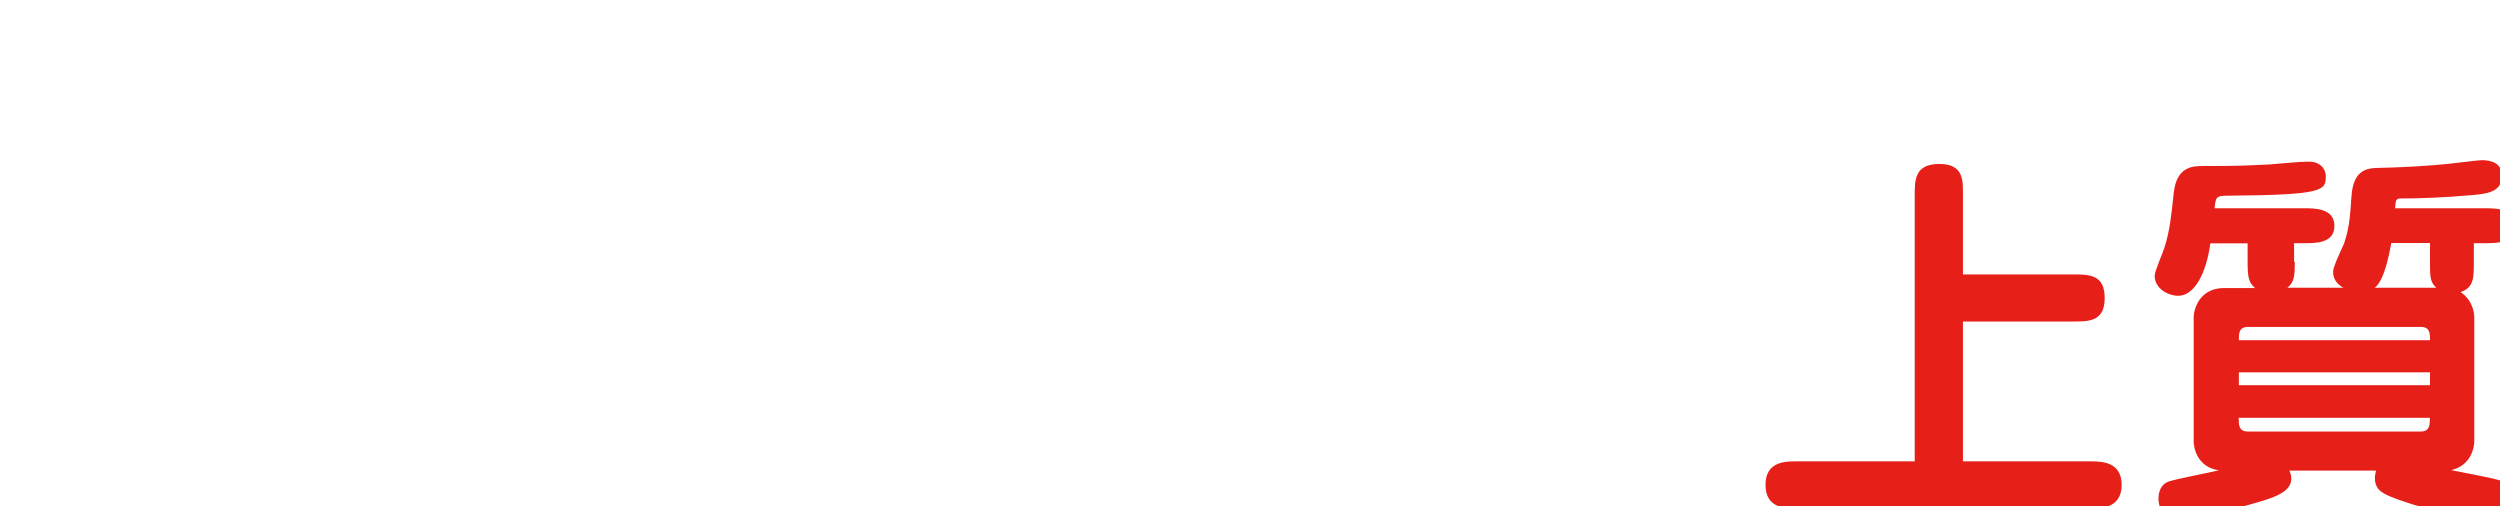
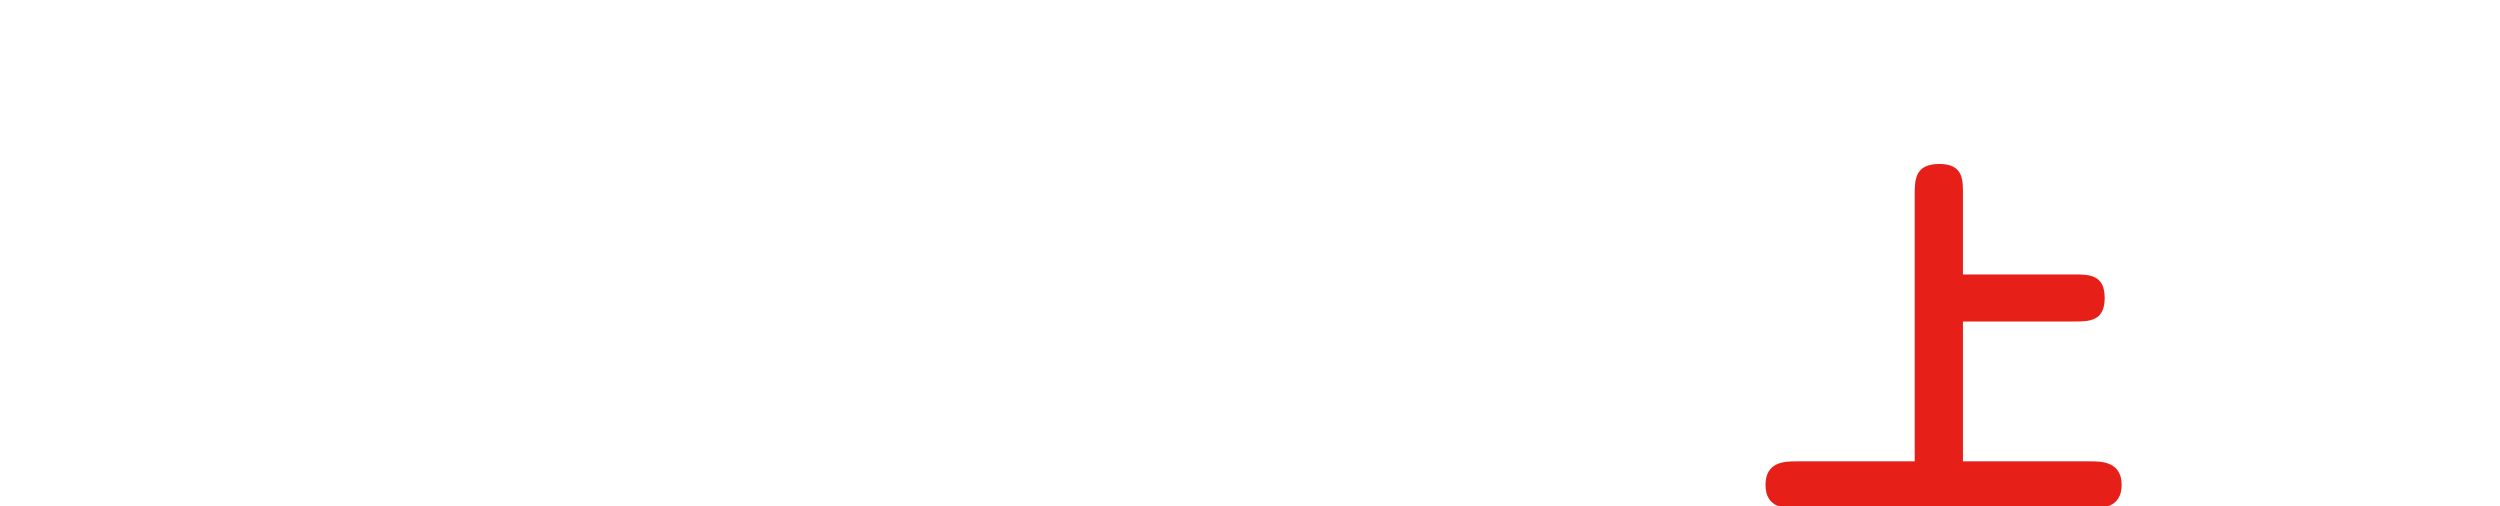
<svg xmlns="http://www.w3.org/2000/svg" id="_レイヤー_2" viewBox="0 0 171.07 34.64">
  <defs>
    <style>.cls-1{fill:#fff;}.cls-2{filter:url(#drop-shadow-1);}.cls-3{fill:#e71f19;}</style>
    <filter id="drop-shadow-1" x="0" y="0" width="172.07" height="35.64" filterUnits="userSpaceOnUse">
      <feOffset dx="1" dy="1" />
      <feGaussianBlur result="blur" stdDeviation="0" />
      <feFlood flood-color="#000" flood-opacity=".75" />
      <feComposite in2="blur" operator="in" />
      <feComposite in="SourceGraphic" />
    </filter>
  </defs>
  <g id="_レイヤー_1-2">
    <g class="cls-2">
      <path class="cls-1" d="M12.39,26.31h7.56c1.03,0,1.88,0,1.88,1.34s-.84,1.34-1.88,1.34h-7.56v3.61c0,.92,0,1.88-1.5,1.88-1.67,0-1.71-.75-1.71-1.88v-3.61H1.88c-1.03,0-1.88,0-1.88-1.34s.84-1.34,1.88-1.34h7.3v-2.09h-5.02c-.35,0-2.32,0-2.32-1.83v-6.99c0-.7.31-1.81,2.32-1.81h13.54c.33,0,2.3,0,2.3,1.81v6.99c0,.7-.3,1.83-2.3,1.83h-5.3v2.09ZM17.01,17.61v-.94c0-.56-.52-.59-.59-.59H5.35c-.33,0-.61.19-.61.59v.94h12.27ZM4.74,20.02v1.1c0,.4.28.61.61.61h11.08c.07,0,.59-.05.59-.61v-1.1H4.74Z" />
      <path class="cls-1" d="M28.96,16.1c0,.16-.02.33-.14.73-.59,2.18-.75,4.18-.75,5.61,0,3.47,1.01,6.99,2.63,6.99.45,0,.63-.33,1.15-1.13.16-.28.52-.85,1.36-.85.66,0,1.55.49,1.55,1.57,0,1.5-1.92,3.75-4.15,3.75-2.51,0-5.8-3.33-5.8-10.84,0-3.19.52-5.73.84-6.38.35-.73,1.01-.96,1.29-.96.42,0,2.02,0,2.02,1.5ZM42.64,29.5c-1.22,0-1.67-.73-1.69-1.83-.05-1.29-.12-4.51-2.11-7.42-.14-.21-.89-1.06-1.01-1.24-.14-.26-.19-.52-.19-.75,0-.94.87-1.55,1.64-1.55.7,0,1.27.28,2.25,1.71,2.02,2.93,2.77,7.04,2.77,9.15,0,.38,0,1.92-1.67,1.92Z" />
-       <path class="cls-1" d="M53.74,23.71c0,1.46-1.2,2.7-2.7,2.7s-2.7-1.22-2.7-2.7,1.22-2.7,2.7-2.7,2.7,1.2,2.7,2.7Z" />
-       <path class="cls-1" d="M60.56,24.11c-.89,0-1.88,0-1.88-1.36s.99-1.36,1.88-1.36h4.58c.26-.59.77-1.9.96-2.25.23-.45.68-.54.92-.54.21,0,1.67.23,1.67,1.27,0,.33-.09.59-.42,1.53h9.9c.89,0,1.88,0,1.88,1.36s-.99,1.36-1.88,1.36h-1.46c-.21,1.38-.75,3.57-2.56,5.68,2.16,1.06,3.19,1.55,3.8,2.02.23.19.52.42.52,1.01,0,.8-.7,1.55-1.29,1.55-.33,0-.63-.14-1.03-.35-.63-.33-4.25-2.18-4.34-2.23-1.64,1.01-3.78,1.95-7.23,2.44-1.17.16-2.28.23-2.7.23s-1.48,0-1.48-1.41c0-1.22.99-1.29,1.41-1.31,3.1-.23,5.4-.68,7.02-1.46-1.03-.47-3-1.34-4.62-2.07-.33.38-.66.77-1.17.77-.35,0-1.48-.47-1.48-1.5,0-.42.12-.59.42-.99.89-1.17,1.38-1.85,1.74-2.39h-3.14ZM67.84,15.17v-.4c0-.96,0-1.71,1.55-1.71,1.36,0,1.36.8,1.36,1.69v.42h6.45c1.13,0,2.11.7,2.11,1.95v1.76c0,1.01,0,1.88-1.34,1.88s-1.36-.96-1.36-1.88v-.52c0-.52-.45-.56-.63-.56h-13.61c-.38,0-.4.33-.4.61v.47c0,1.03,0,1.9-1.29,1.9-1.36,0-1.36-.96-1.36-1.9v-1.78c0-1.48.96-1.92,2.04-1.92h6.48ZM66.99,24.11c-.21.42-.7,1.27-1.22,2.07,1.64.56,3.12,1.22,5.7,2.37,1.2-1.17,1.99-2.79,2.35-4.44h-6.83Z" />
      <path class="cls-1" d="M87.46,16.1c0,.16-.02.33-.14.73-.59,2.18-.75,4.18-.75,5.61,0,3.47,1.01,6.99,2.63,6.99.45,0,.63-.33,1.15-1.13.16-.28.52-.85,1.36-.85.66,0,1.55.49,1.55,1.57,0,1.5-1.92,3.75-4.15,3.75-2.51,0-5.8-3.33-5.8-10.84,0-3.19.52-5.73.84-6.38.35-.73,1.01-.96,1.29-.96.42,0,2.02,0,2.02,1.5ZM101.14,29.5c-1.22,0-1.67-.73-1.69-1.83-.05-1.29-.12-4.51-2.11-7.42-.14-.21-.89-1.06-1.01-1.24-.14-.26-.19-.52-.19-.75,0-.94.87-1.55,1.64-1.55.7,0,1.27.28,2.25,1.71,2.02,2.93,2.77,7.04,2.77,9.15,0,.38,0,1.92-1.67,1.92Z" />
-       <path class="cls-1" d="M113.09,23.71c0,1.46-1.2,2.7-2.7,2.7s-2.7-1.22-2.7-2.7,1.22-2.7,2.7-2.7,2.7,1.2,2.7,2.7Z" />
      <path class="cls-1" d="M136.44,2.7c0,1.46-1.2,2.7-2.7,2.7s-2.7-1.22-2.7-2.7,1.22-2.7,2.7-2.7,2.7,1.2,2.7,2.7Z" />
      <path class="cls-1" d="M160.61,2.7c0,1.46-1.2,2.7-2.7,2.7s-2.7-1.22-2.7-2.7,1.22-2.7,2.7-2.7,2.7,1.2,2.7,2.7Z" />
      <path class="cls-3" d="M130.02,30.57V12.36c0-1.05,0-2.14,1.69-2.14s1.61,1.18,1.61,2.14v5.42h7.56c1.07,0,2.14,0,2.14,1.61s-1.07,1.61-2.14,1.61h-7.56v9.57h8.77c.72,0,2.09.03,2.09,1.61s-1.37,1.61-2.09,1.61h-20.19c-.72,0-2.09,0-2.09-1.61s1.37-1.61,2.09-1.61h8.12Z" />
-       <path class="cls-3" d="M156.03,16.92c0,.91-.03,1.39-.51,1.77h3.83c-.7-.4-.7-.91-.7-1.13,0-.32.64-1.64.75-1.9.32-.97.4-1.56.51-3.27.13-1.74,1.02-1.88,1.8-1.9,1.42-.03,3.32-.11,5.2-.32.32-.03,1.66-.21,1.93-.21.48,0,1.37.13,1.37,1.07,0,1.15-1.15,1.23-1.93,1.31-2.09.19-3.86.24-4.96.24-.38,0-.38.08-.43.67h6.06c.91,0,2.12,0,2.12,1.21s-1.21,1.18-2.12,1.18h-.67v1.29c0,1.1,0,1.74-.91,2.06.75.48.94,1.31.94,1.72v8.5c0,.35-.19,1.64-1.58,1.96.54.11,2.95.56,3.32.7.19.05.88.3.88,1.26,0,1.53-1.26,1.53-1.72,1.53-.48,0-3.46-.51-6.25-1.53-.83-.32-1.45-.54-1.45-1.42,0-.21.05-.38.08-.51h-5.93c.05.13.13.32.13.54,0,.91-1.13,1.26-1.96,1.53-2.44.75-5.07,1.18-5.79,1.18-1.29,0-1.34-1.07-1.34-1.31,0-.48.16-.99.67-1.18s2.95-.64,3.46-.78c-1.5-.21-1.72-1.58-1.72-1.96v-8.5c0-.64.46-2.01,2.06-2.01h2.14c-.46-.38-.51-.83-.51-1.77v-1.29h-2.55c-.27,2.01-1.07,3.59-2.2,3.59-.67,0-1.61-.48-1.61-1.37,0-.32.59-1.64.67-1.93.38-1.21.46-2.14.64-3.78.21-1.8,1.34-1.8,2.01-1.8,2.55,0,2.82-.03,4.56-.11.75-.05,1.93-.19,2.68-.19.7,0,1.15.43,1.15,1.02,0,.97-.21,1.26-6.7,1.31-.8,0-.83.08-.91.86h6.11c.75,0,2.09,0,2.09,1.21s-1.34,1.18-2.09,1.18h-.67v1.29ZM152.84,21.37c-.64,0-.64.43-.64.91h13.08c0-.48,0-.91-.64-.91h-11.8ZM165.28,24.48h-13.08v.88h13.08v-.88ZM164.63,28.53c.64,0,.64-.46.64-.94h-13.08c0,.48,0,.94.64.94h11.8ZM165.28,15.63h-2.65c-.13.7-.46,2.55-1.13,3.06h4.21c-.43-.4-.43-.75-.43-1.77v-1.29Z" />
    </g>
  </g>
</svg>